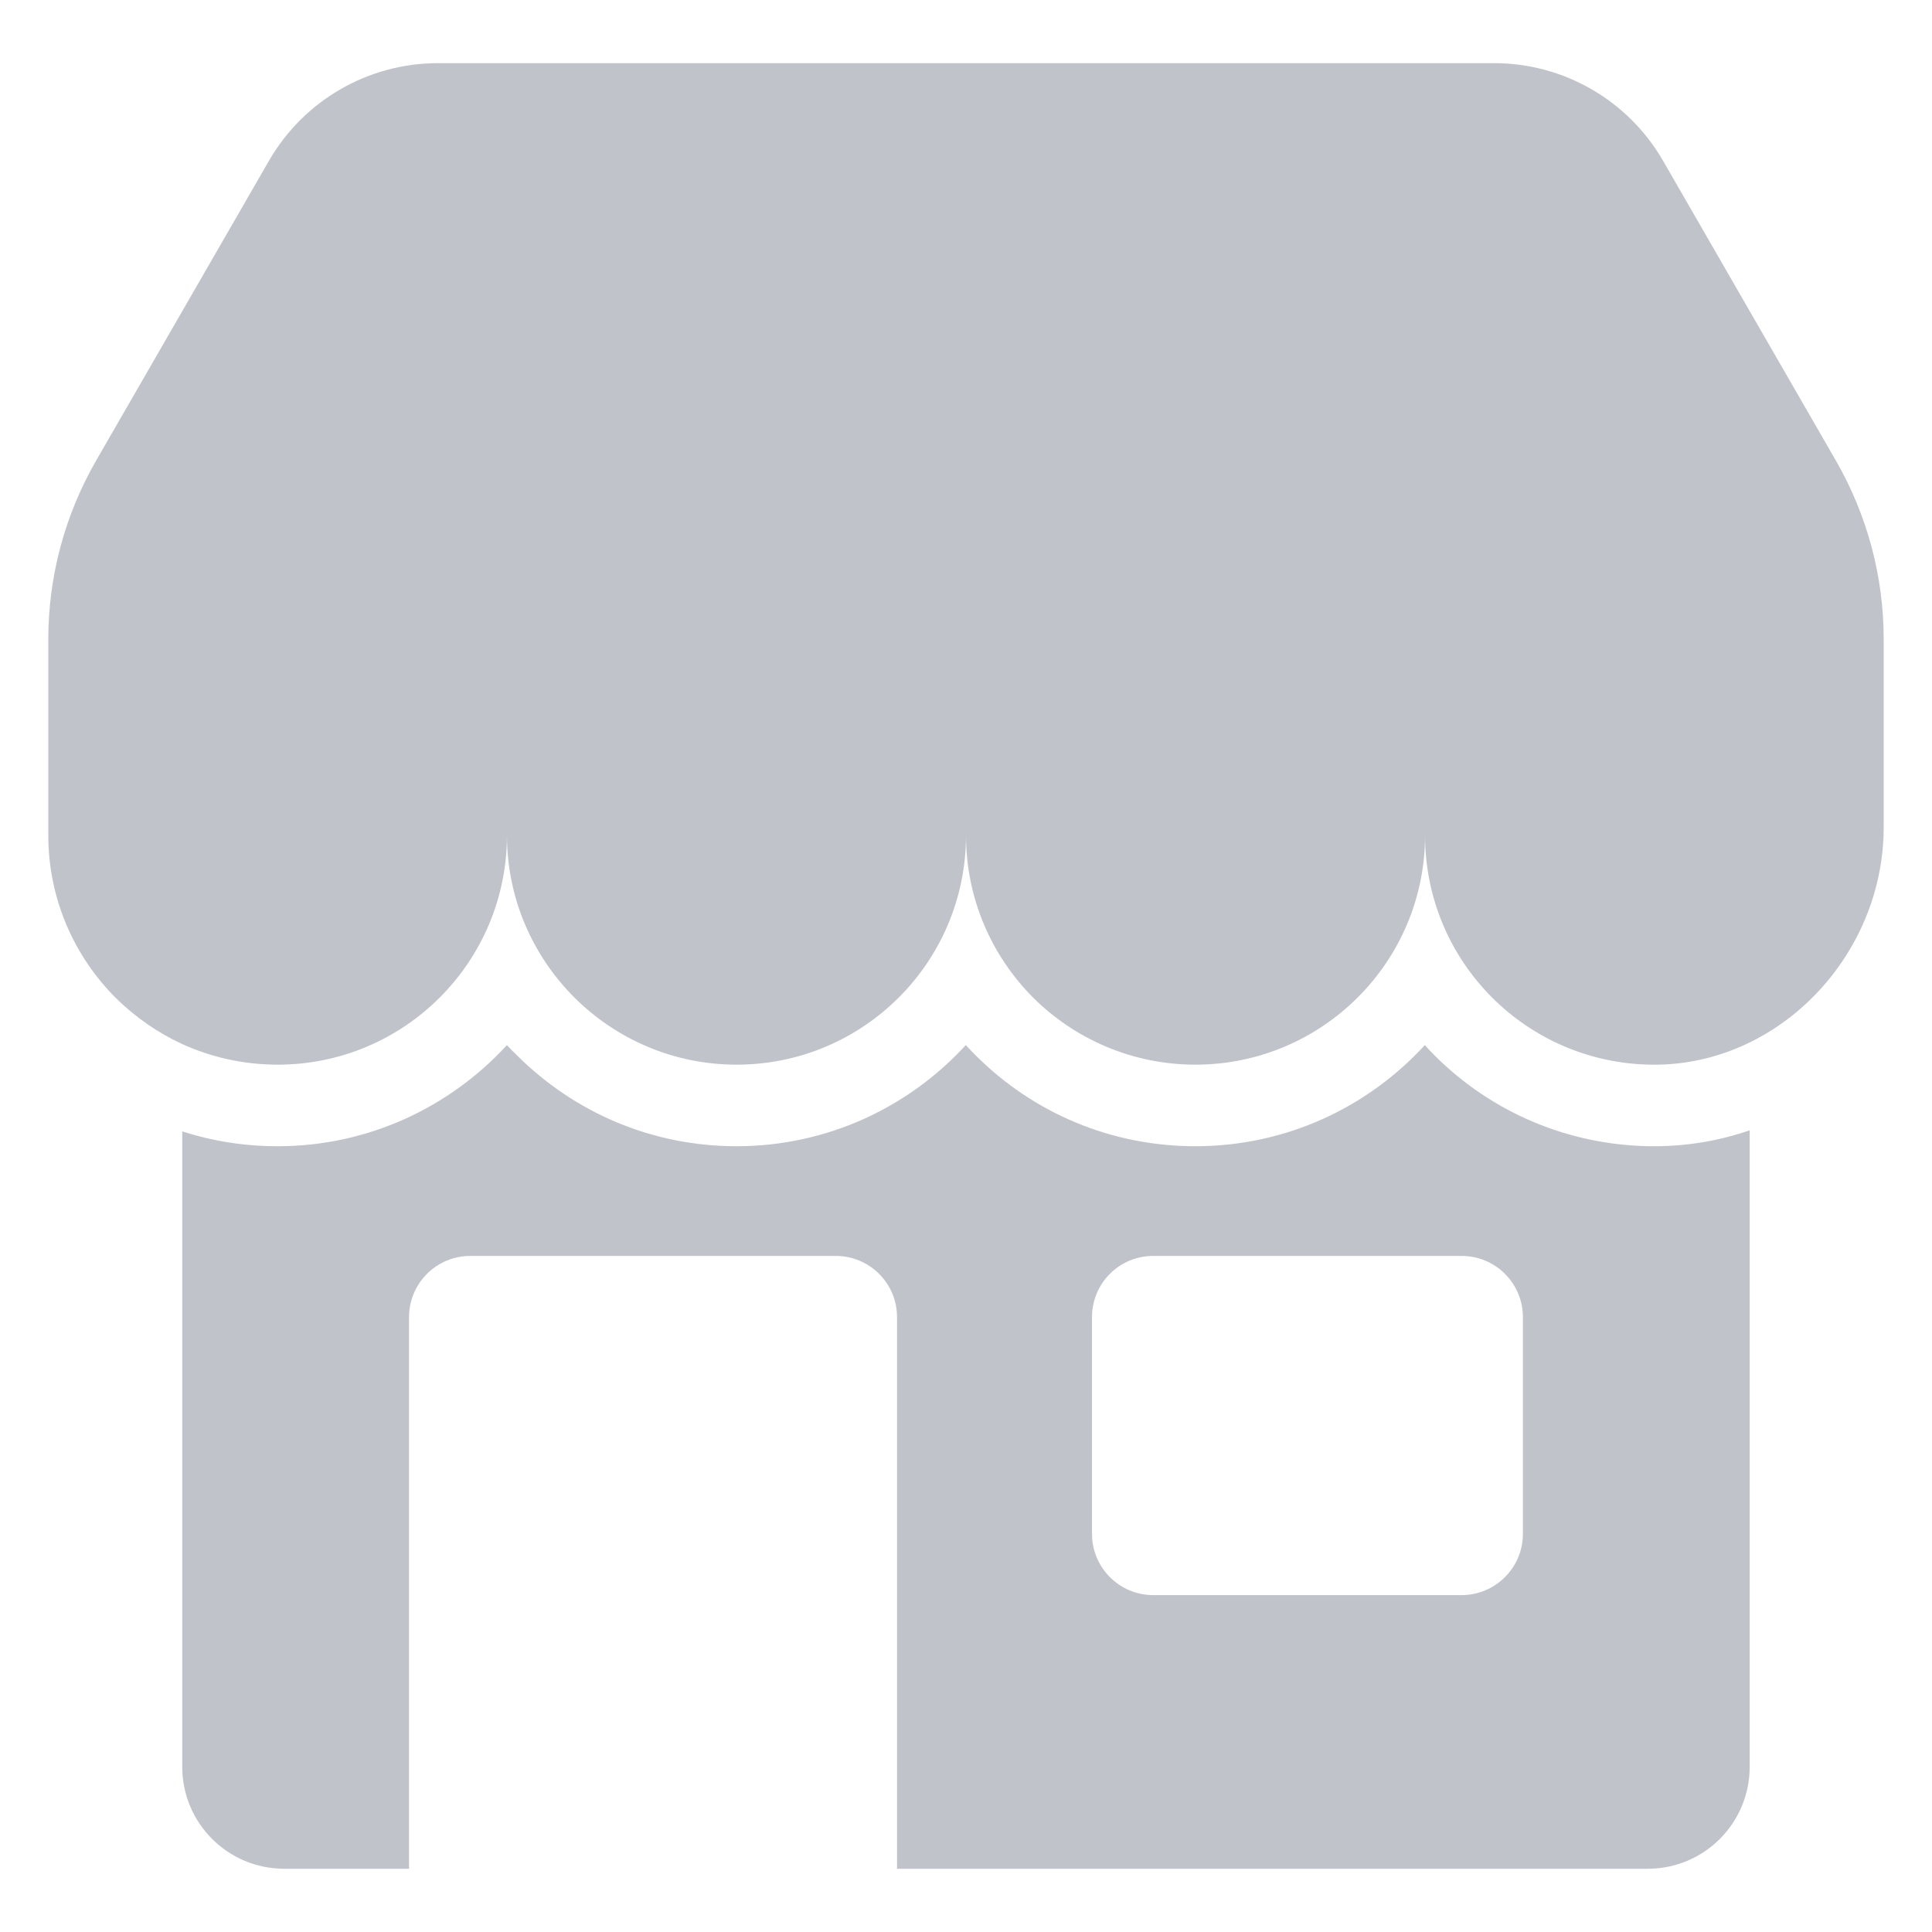
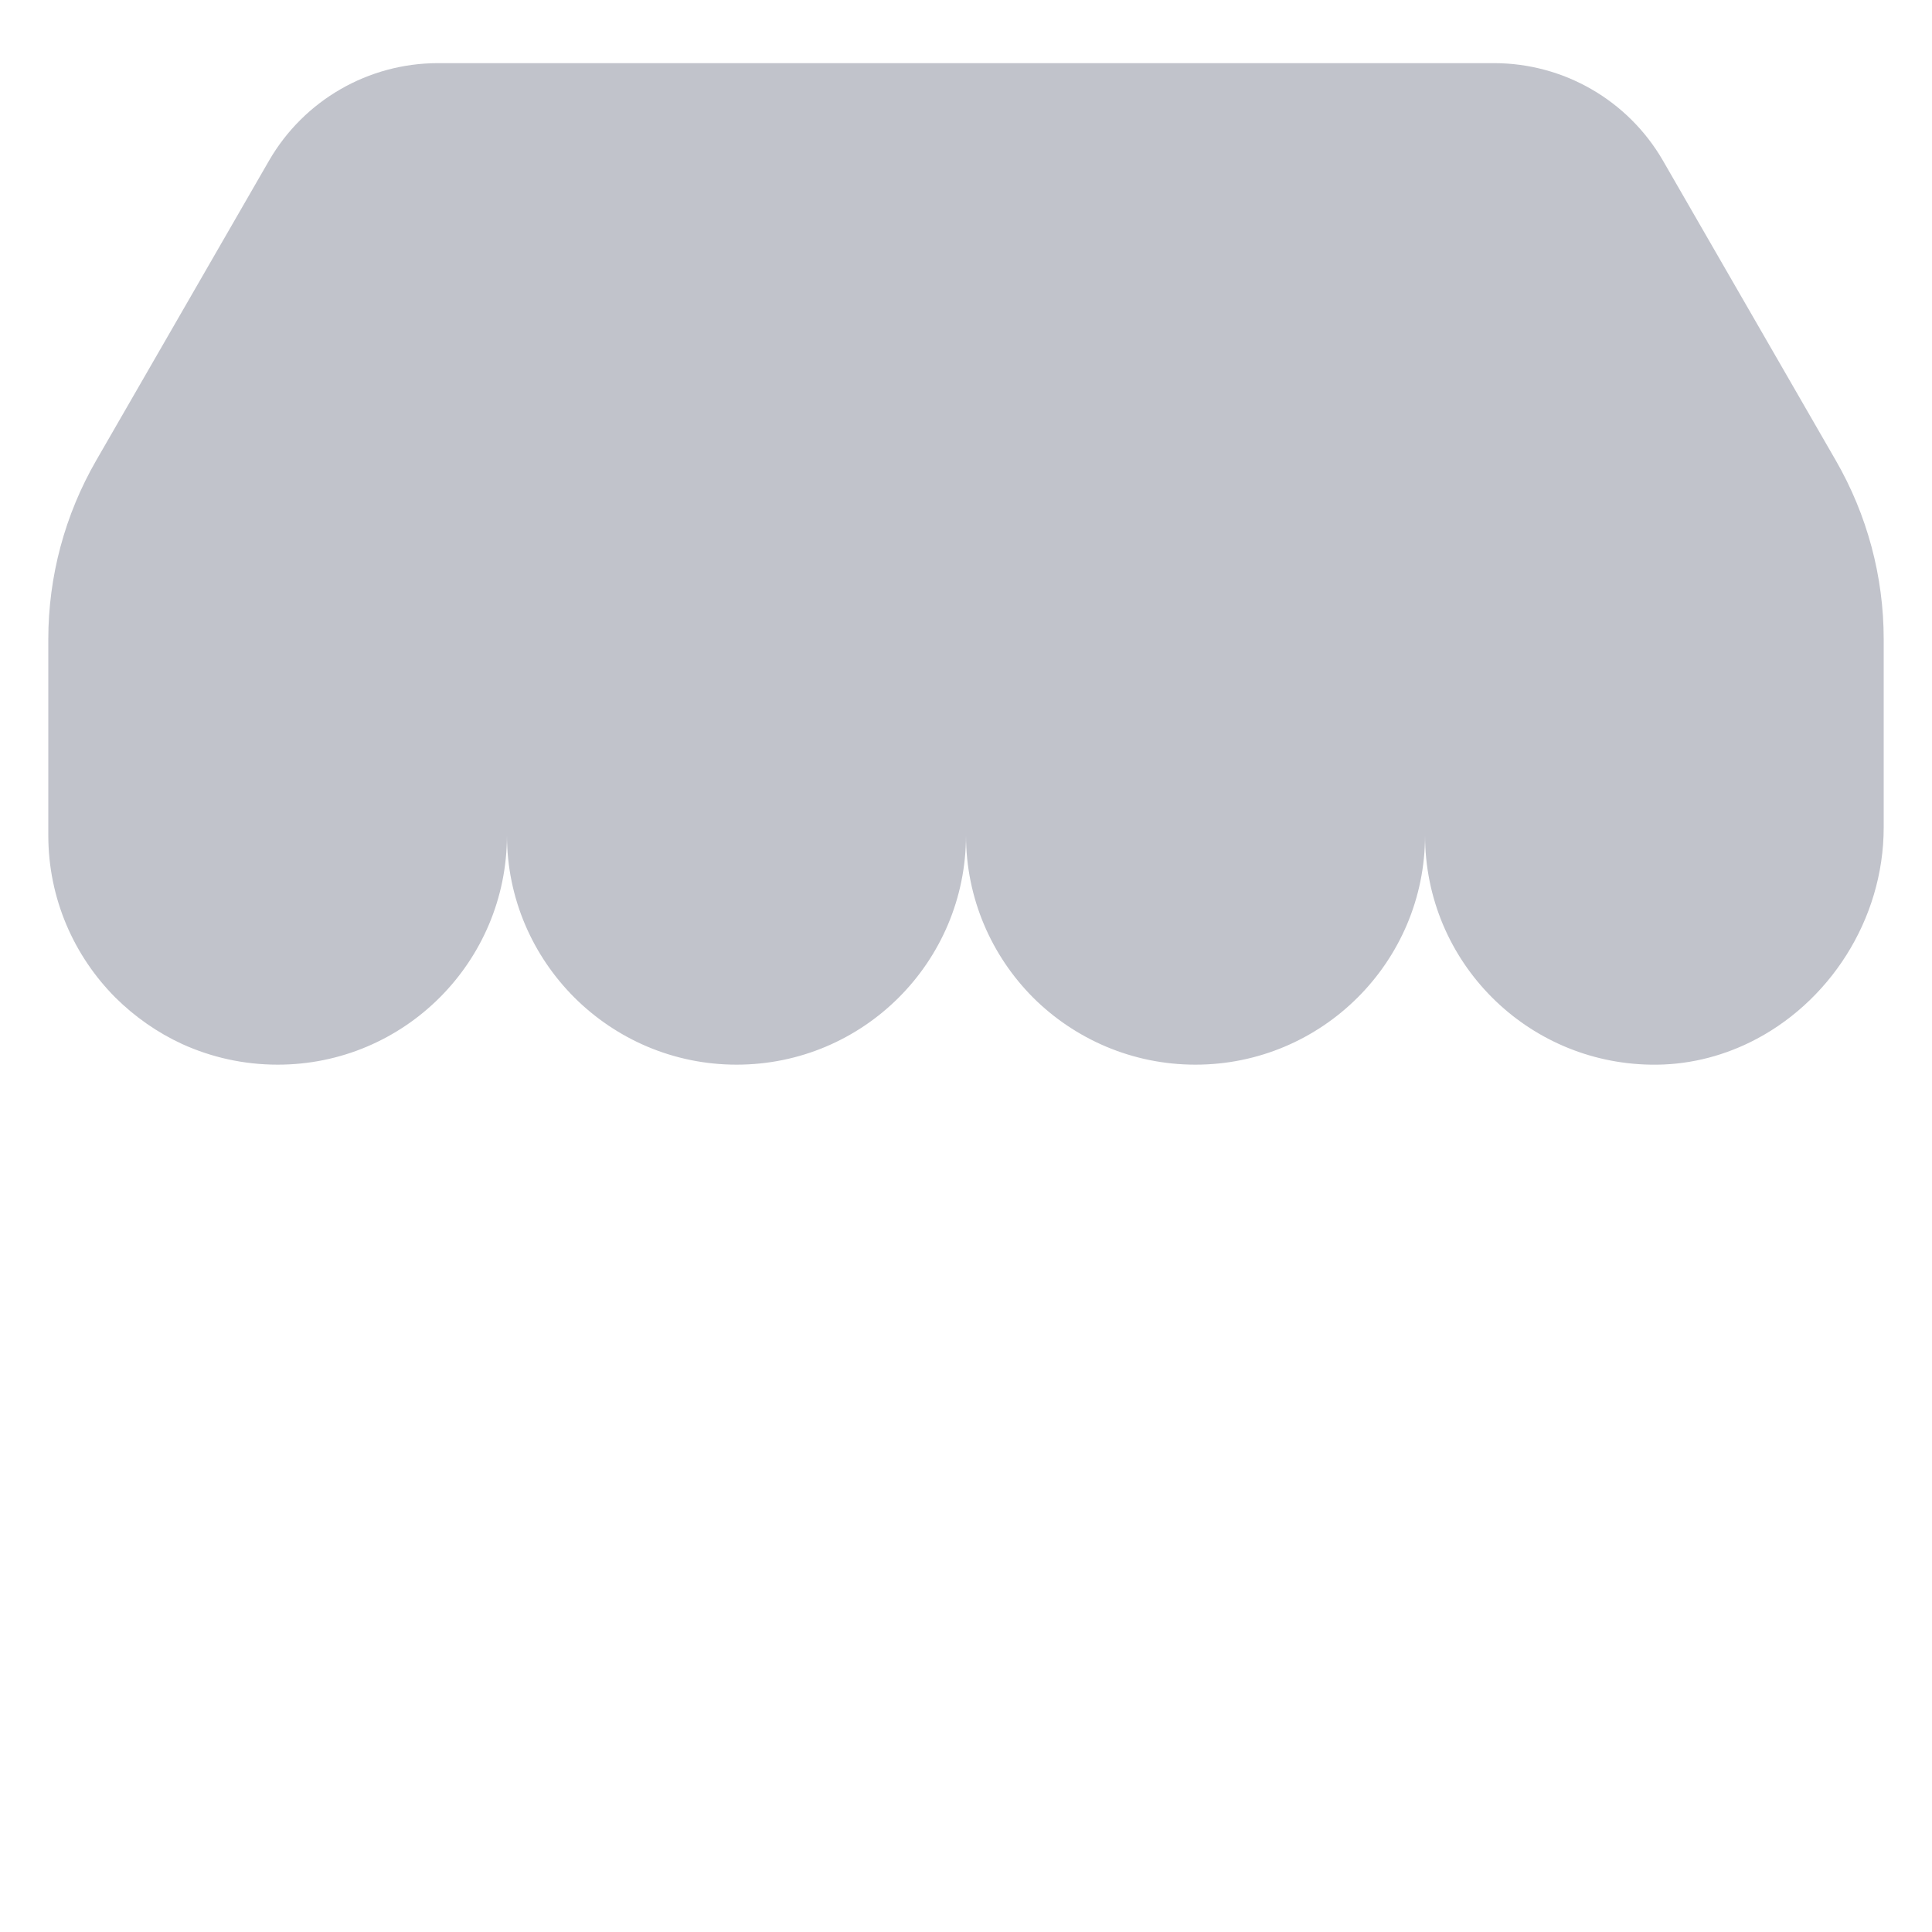
<svg xmlns="http://www.w3.org/2000/svg" width="60" height="60" viewBox="0 0 60 60" fill="none">
-   <path d="M51.374 35.597H51.216C48.695 35.553 46.327 34.552 44.547 32.772C44.446 32.671 44.344 32.563 44.249 32.456C42.482 34.387 39.943 35.597 37.124 35.597C34.547 35.597 32.121 34.596 30.297 32.772C30.195 32.671 30.094 32.563 29.993 32.456C28.226 34.387 25.686 35.597 22.874 35.597C20.303 35.597 17.884 34.596 16.053 32.772C15.945 32.671 15.844 32.563 15.743 32.456C13.976 34.381 11.443 35.597 8.624 35.597C7.604 35.597 6.617 35.445 5.66 35.135V54.869C5.66 56.624 7.079 58.036 8.827 58.036H12.703V40.904C12.703 39.853 13.558 39.004 14.603 39.004H25.959C27.003 39.004 27.858 39.853 27.858 40.904V58.036H51.172C52.919 58.036 54.338 56.624 54.338 54.869V35.103C53.382 35.432 52.388 35.597 51.374 35.597ZM47.295 47.637C47.295 48.682 46.441 49.537 45.395 49.537H35.813C34.762 49.537 33.913 48.682 33.913 47.637V40.904C33.913 39.853 34.762 39.004 35.813 39.004H45.395C46.441 39.004 47.295 39.853 47.295 40.904V47.637Z" fill="#C1C3CB" />
  <path d="M58.5 19.853V25.693C58.5 28.574 56.79 31.177 54.339 32.374C53.402 32.83 52.363 33.084 51.261 33.064C49.336 33.033 47.6 32.241 46.34 30.981C45.048 29.689 44.256 27.909 44.256 25.939C44.256 29.872 41.058 33.064 37.125 33.064C35.162 33.064 33.376 32.267 32.084 30.981C30.798 29.689 30 27.909 30 25.939C30 29.872 26.814 33.064 22.875 33.064C20.912 33.064 19.132 32.267 17.84 30.981C16.548 29.689 15.744 27.909 15.744 25.939C15.744 29.872 12.558 33.064 8.625 33.064C7.567 33.064 6.567 32.836 5.661 32.425C4.888 32.07 4.185 31.576 3.584 30.981C2.298 29.689 1.5 27.909 1.5 25.939V19.853C1.5 17.902 2.013 15.99 2.988 14.299L8.359 4.982C9.442 3.114 11.437 1.961 13.603 1.961H46.397C48.563 1.961 50.558 3.114 51.641 4.982L57.012 14.299C57.987 15.99 58.5 17.902 58.5 19.853Z" fill="#C1C3CB" />
</svg>